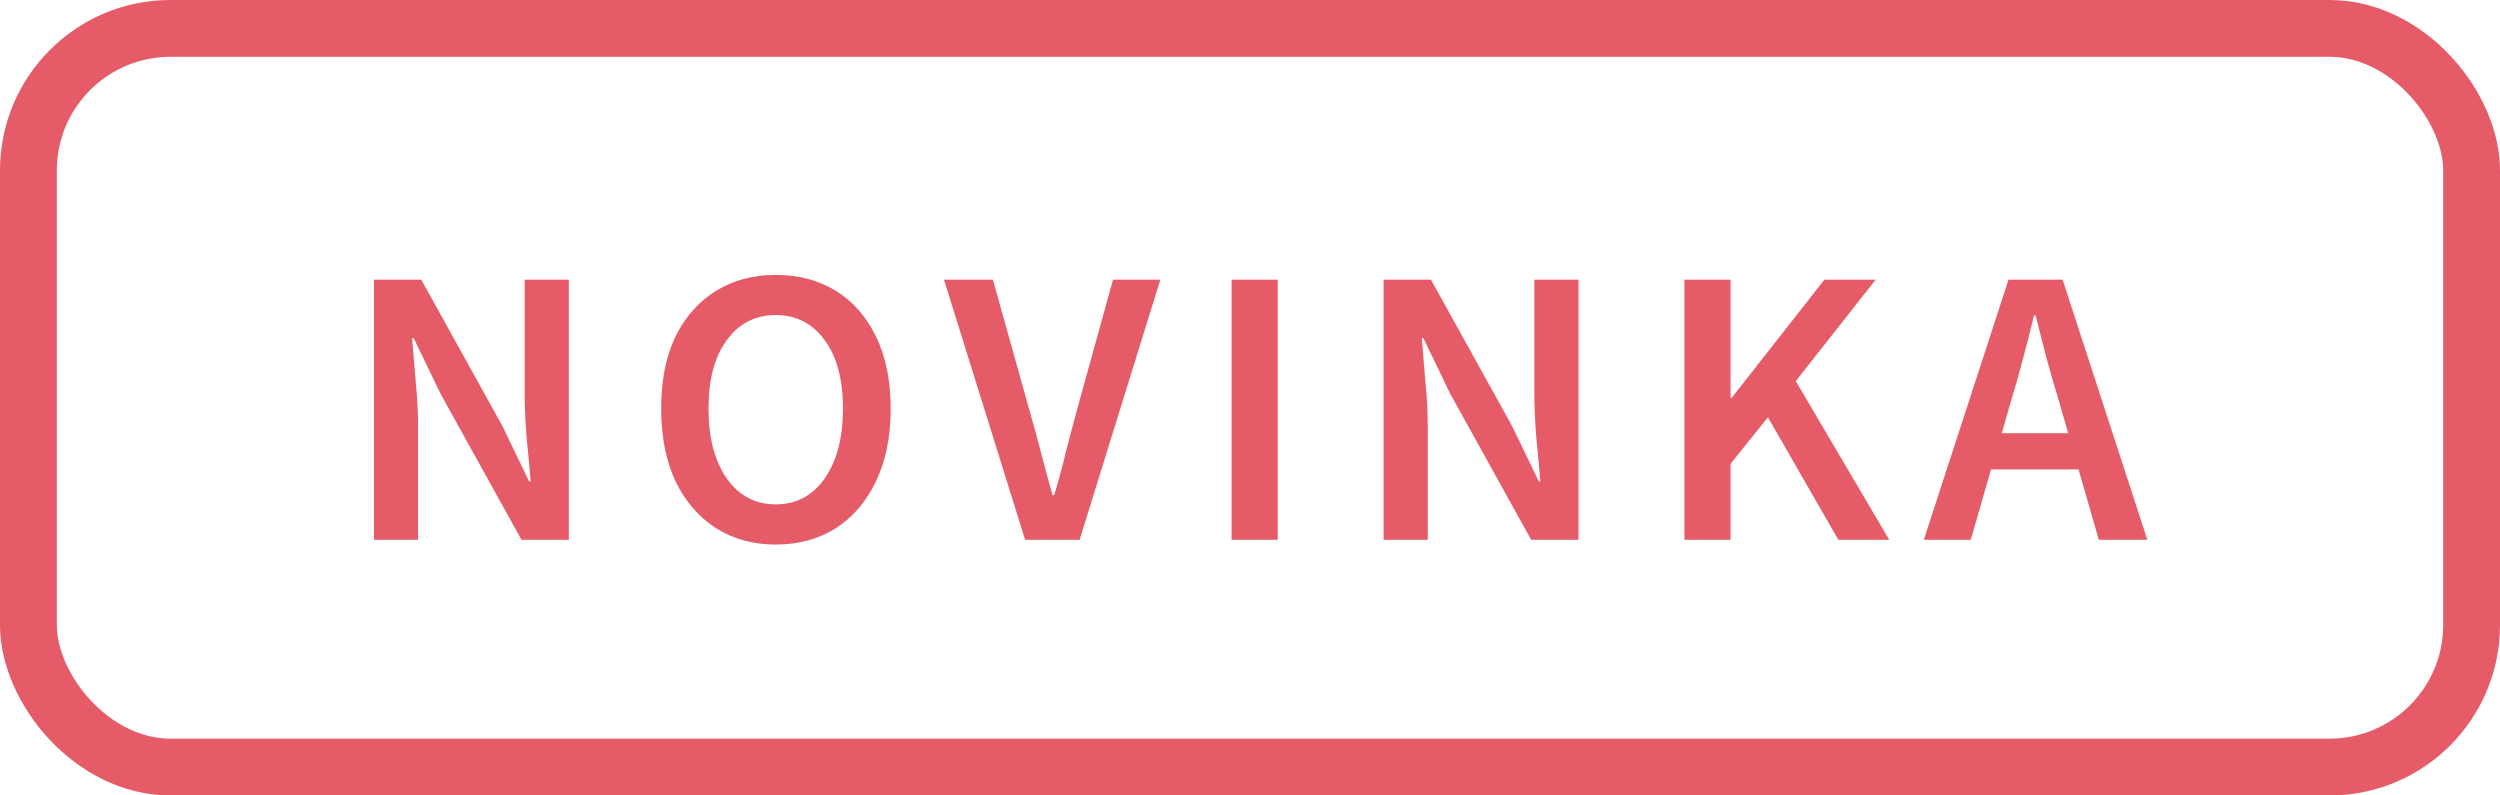
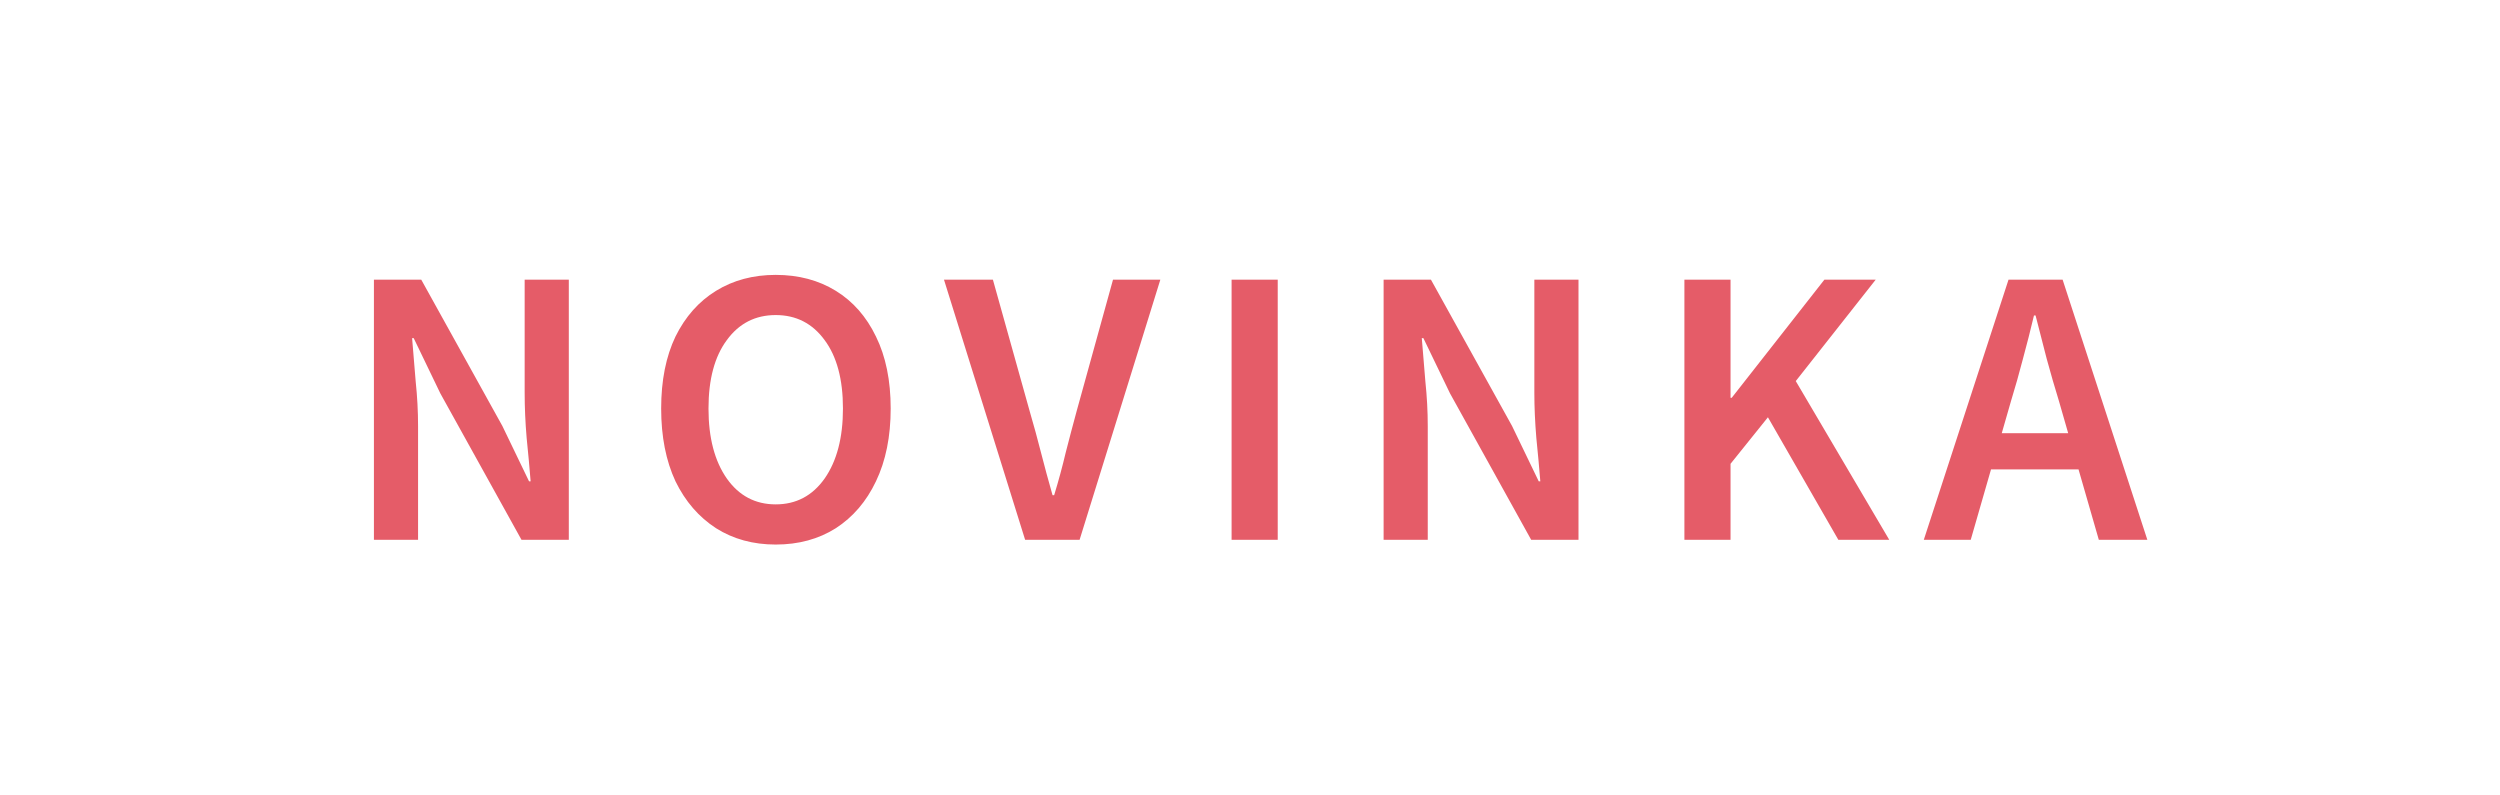
<svg xmlns="http://www.w3.org/2000/svg" width="88" height="28" viewBox="0 0 88 28" fill="none">
-   <rect x="1" y="1" width="86" height="26" rx="5" stroke="#E55C68" stroke-width="2" />
  <path d="M13.162 19V9.844H14.828L17.684 14.996L18.622 16.942H18.678C18.641 16.475 18.594 15.967 18.538 15.416C18.491 14.865 18.468 14.333 18.468 13.82V9.844H20.022V19H18.356L15.5 13.848L14.562 11.902H14.506C14.543 12.387 14.585 12.896 14.632 13.428C14.688 13.96 14.716 14.483 14.716 14.996V19H13.162ZM27.305 19.168C26.512 19.168 25.812 18.977 25.206 18.594C24.599 18.202 24.123 17.651 23.777 16.942C23.442 16.223 23.273 15.369 23.273 14.38C23.273 13.391 23.442 12.546 23.777 11.846C24.123 11.146 24.599 10.609 25.206 10.236C25.812 9.863 26.512 9.676 27.305 9.676C28.108 9.676 28.813 9.863 29.419 10.236C30.026 10.609 30.497 11.146 30.834 11.846C31.179 12.546 31.352 13.391 31.352 14.38C31.352 15.369 31.179 16.223 30.834 16.942C30.497 17.651 30.026 18.202 29.419 18.594C28.813 18.977 28.108 19.168 27.305 19.168ZM27.305 17.754C28.024 17.754 28.598 17.451 29.027 16.844C29.457 16.228 29.672 15.407 29.672 14.38C29.672 13.353 29.457 12.551 29.027 11.972C28.598 11.384 28.024 11.09 27.305 11.09C26.587 11.09 26.013 11.384 25.584 11.972C25.154 12.551 24.939 13.353 24.939 14.38C24.939 15.407 25.154 16.228 25.584 16.844C26.013 17.451 26.587 17.754 27.305 17.754ZM36.084 19L33.228 9.844H34.95L36.238 14.45C36.388 14.963 36.523 15.458 36.644 15.934C36.766 16.41 36.901 16.909 37.05 17.432H37.106C37.265 16.909 37.4 16.41 37.512 15.934C37.634 15.458 37.764 14.963 37.904 14.45L39.178 9.844H40.844L38.002 19H36.084ZM43.352 19V9.844H44.976V19H43.352ZM48.703 19V9.844H50.369L53.225 14.996L54.163 16.942H54.219C54.182 16.475 54.135 15.967 54.079 15.416C54.033 14.865 54.009 14.333 54.009 13.82V9.844H55.563V19H53.897L51.041 13.848L50.103 11.902H50.047C50.085 12.387 50.127 12.896 50.173 13.428C50.229 13.96 50.257 14.483 50.257 14.996V19H48.703ZM59.291 19V9.844H60.915V14.002H60.957L64.219 9.844H66.025L63.211 13.414L66.501 19H64.709L62.231 14.688L60.915 16.326V19H59.291ZM70.784 14.128L70.462 15.248H72.8L72.478 14.128C72.328 13.643 72.184 13.143 72.044 12.63C71.913 12.117 71.782 11.608 71.652 11.104H71.596C71.474 11.617 71.344 12.131 71.204 12.644C71.073 13.148 70.933 13.643 70.784 14.128ZM67.718 19L70.7 9.844H72.604L75.586 19H73.878L73.164 16.522H70.084L69.37 19H67.718Z" fill="#E55C68" />
</svg>